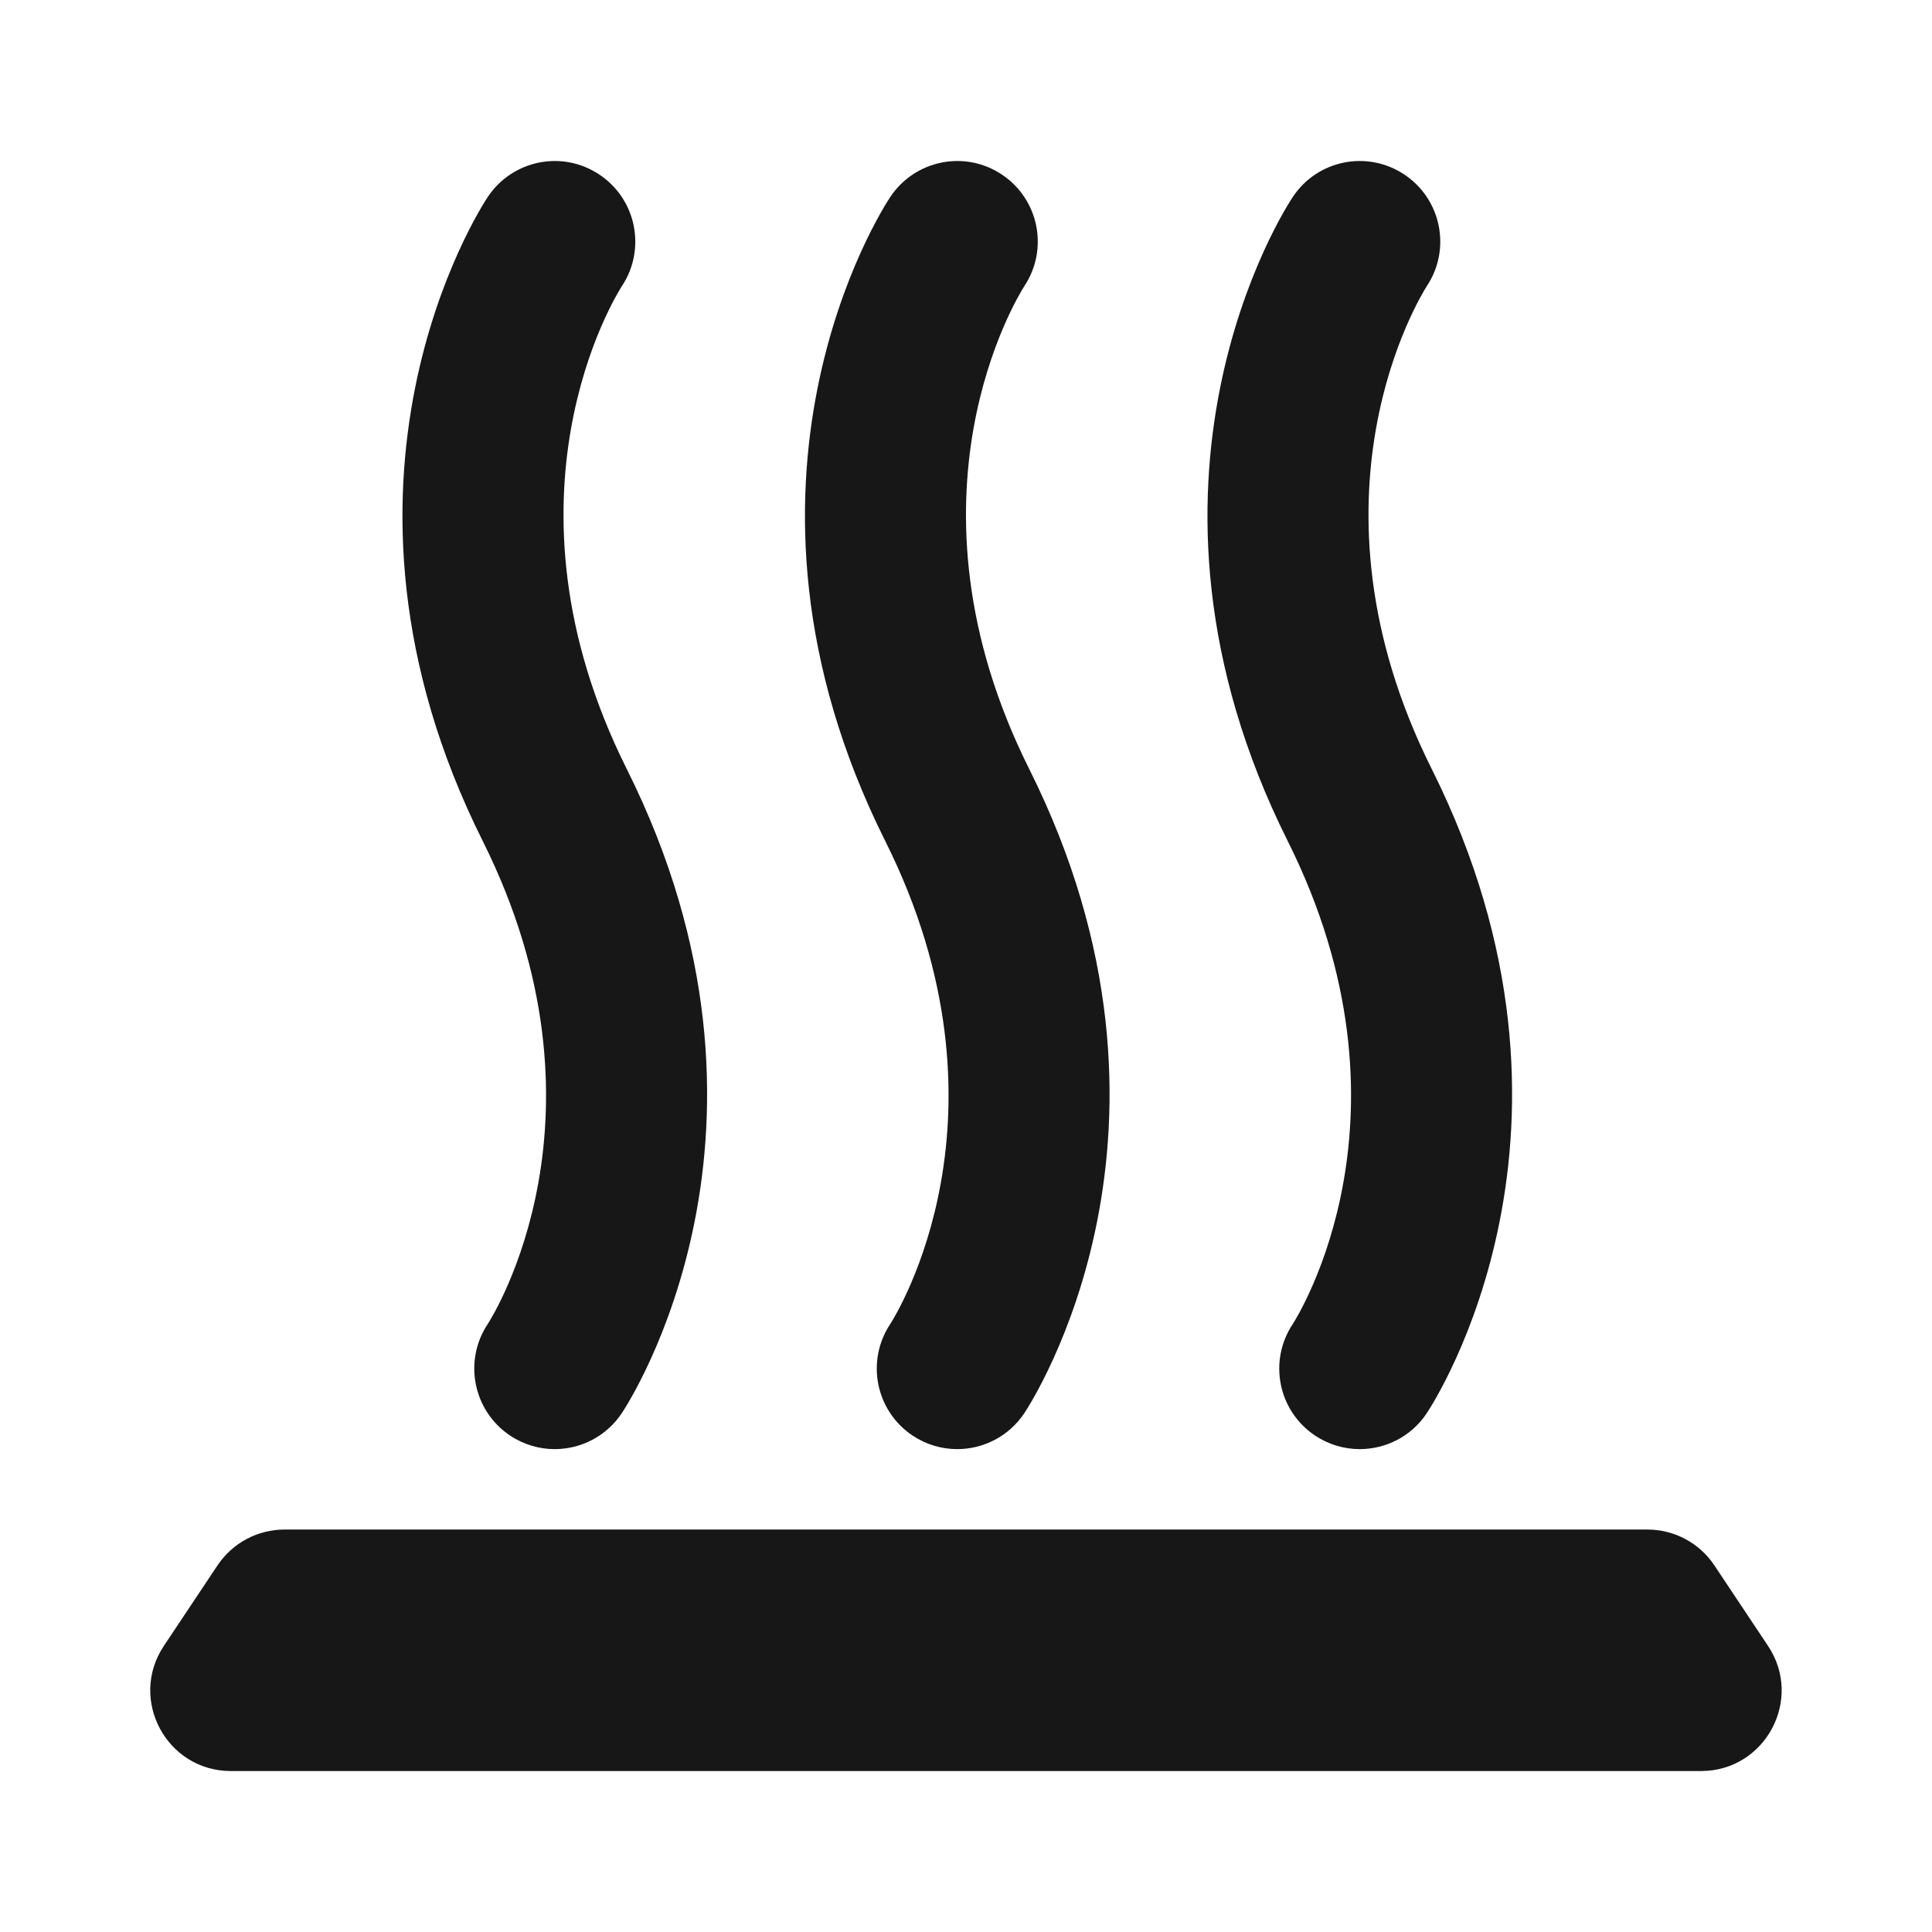
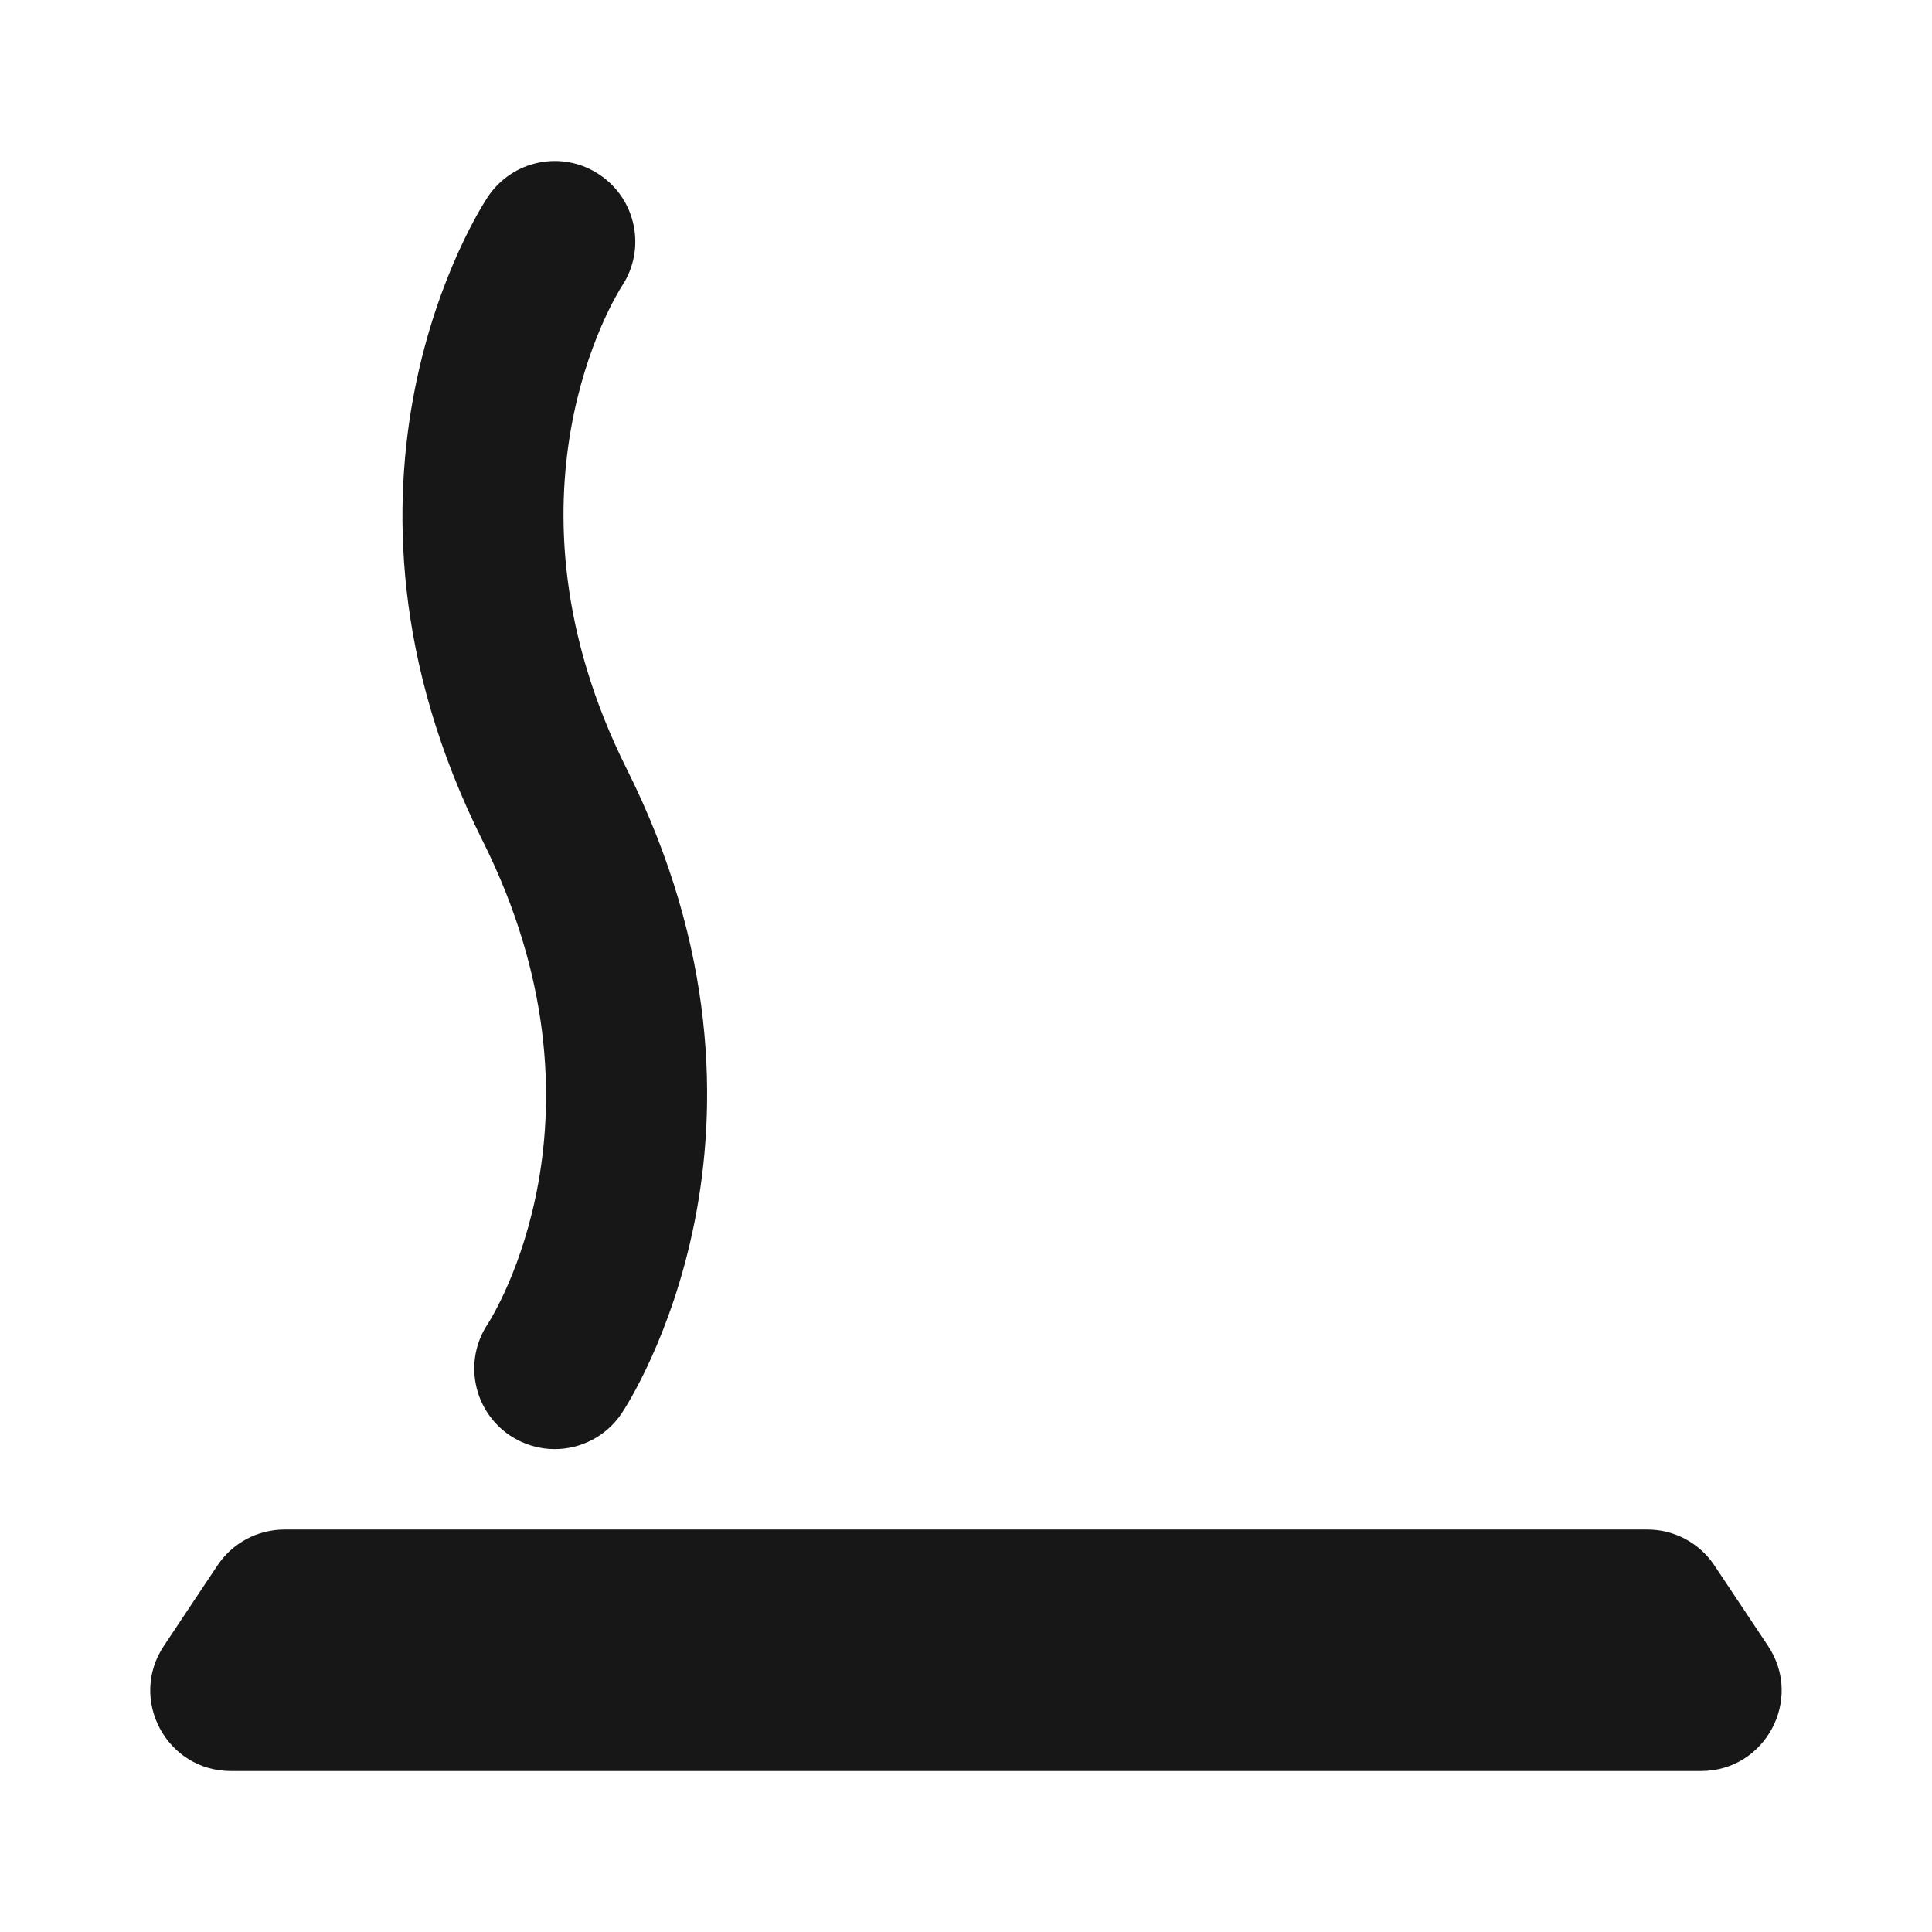
<svg xmlns="http://www.w3.org/2000/svg" width="32" height="32" viewBox="0 0 32 32" fill="none">
  <mask id="mask0_35996_44778" style="mask-type:alpha" maskUnits="userSpaceOnUse" x="0" y="0" width="32" height="32">
    <rect width="32" height="32" fill="#D9D9D9" />
  </mask>
  <g mask="url(#mask0_35996_44778)">
-     <path d="M15.854 24.002C15.6 24.002 15.343 23.929 15.116 23.778C14.503 23.369 14.338 22.542 14.746 21.929C14.831 21.797 16.927 18.46 14.663 13.931C11.684 7.974 14.62 3.451 14.746 3.262C15.155 2.649 15.982 2.481 16.595 2.892C17.206 3.299 17.372 4.123 16.969 4.735C16.867 4.894 14.79 8.224 17.048 12.739C20.026 18.696 17.091 23.218 16.965 23.408C16.708 23.793 16.285 24.002 15.854 24.002Z" fill="#171717" />
    <path d="M9.187 24.002C8.934 24.002 8.676 23.929 8.449 23.778C7.837 23.369 7.671 22.542 8.079 21.929C8.165 21.797 10.26 18.46 7.996 13.931C5.018 7.974 7.953 3.452 8.079 3.262C8.488 2.649 9.314 2.481 9.928 2.892C10.539 3.299 10.706 4.123 10.303 4.735C10.2 4.894 8.124 8.224 10.382 12.739C13.36 18.696 10.425 23.218 10.298 23.408C10.041 23.793 9.618 24.002 9.187 24.002Z" fill="#171717" />
-     <path d="M21.782 23.778C22.01 23.929 22.267 24.002 22.521 24.002C22.952 24.002 23.375 23.793 23.631 23.408C23.758 23.218 26.693 18.696 23.715 12.739C21.457 8.224 23.534 4.894 23.635 4.735C24.039 4.123 23.872 3.299 23.262 2.892C22.646 2.481 21.82 2.649 21.413 3.262C21.286 3.451 18.352 7.974 21.329 13.931C23.594 18.46 21.497 21.797 21.413 21.929C21.004 22.542 21.169 23.369 21.782 23.778Z" fill="#171717" />
    <path d="M2.714 27.261C2.124 28.147 2.759 29.334 3.824 29.334L28.174 29.334C29.239 29.334 29.875 28.147 29.284 27.261L28.395 25.927C28.148 25.556 27.731 25.334 27.286 25.334L4.713 25.334C4.267 25.334 3.851 25.556 3.603 25.927L2.714 27.261Z" fill="#171717" />
  </g>
</svg>